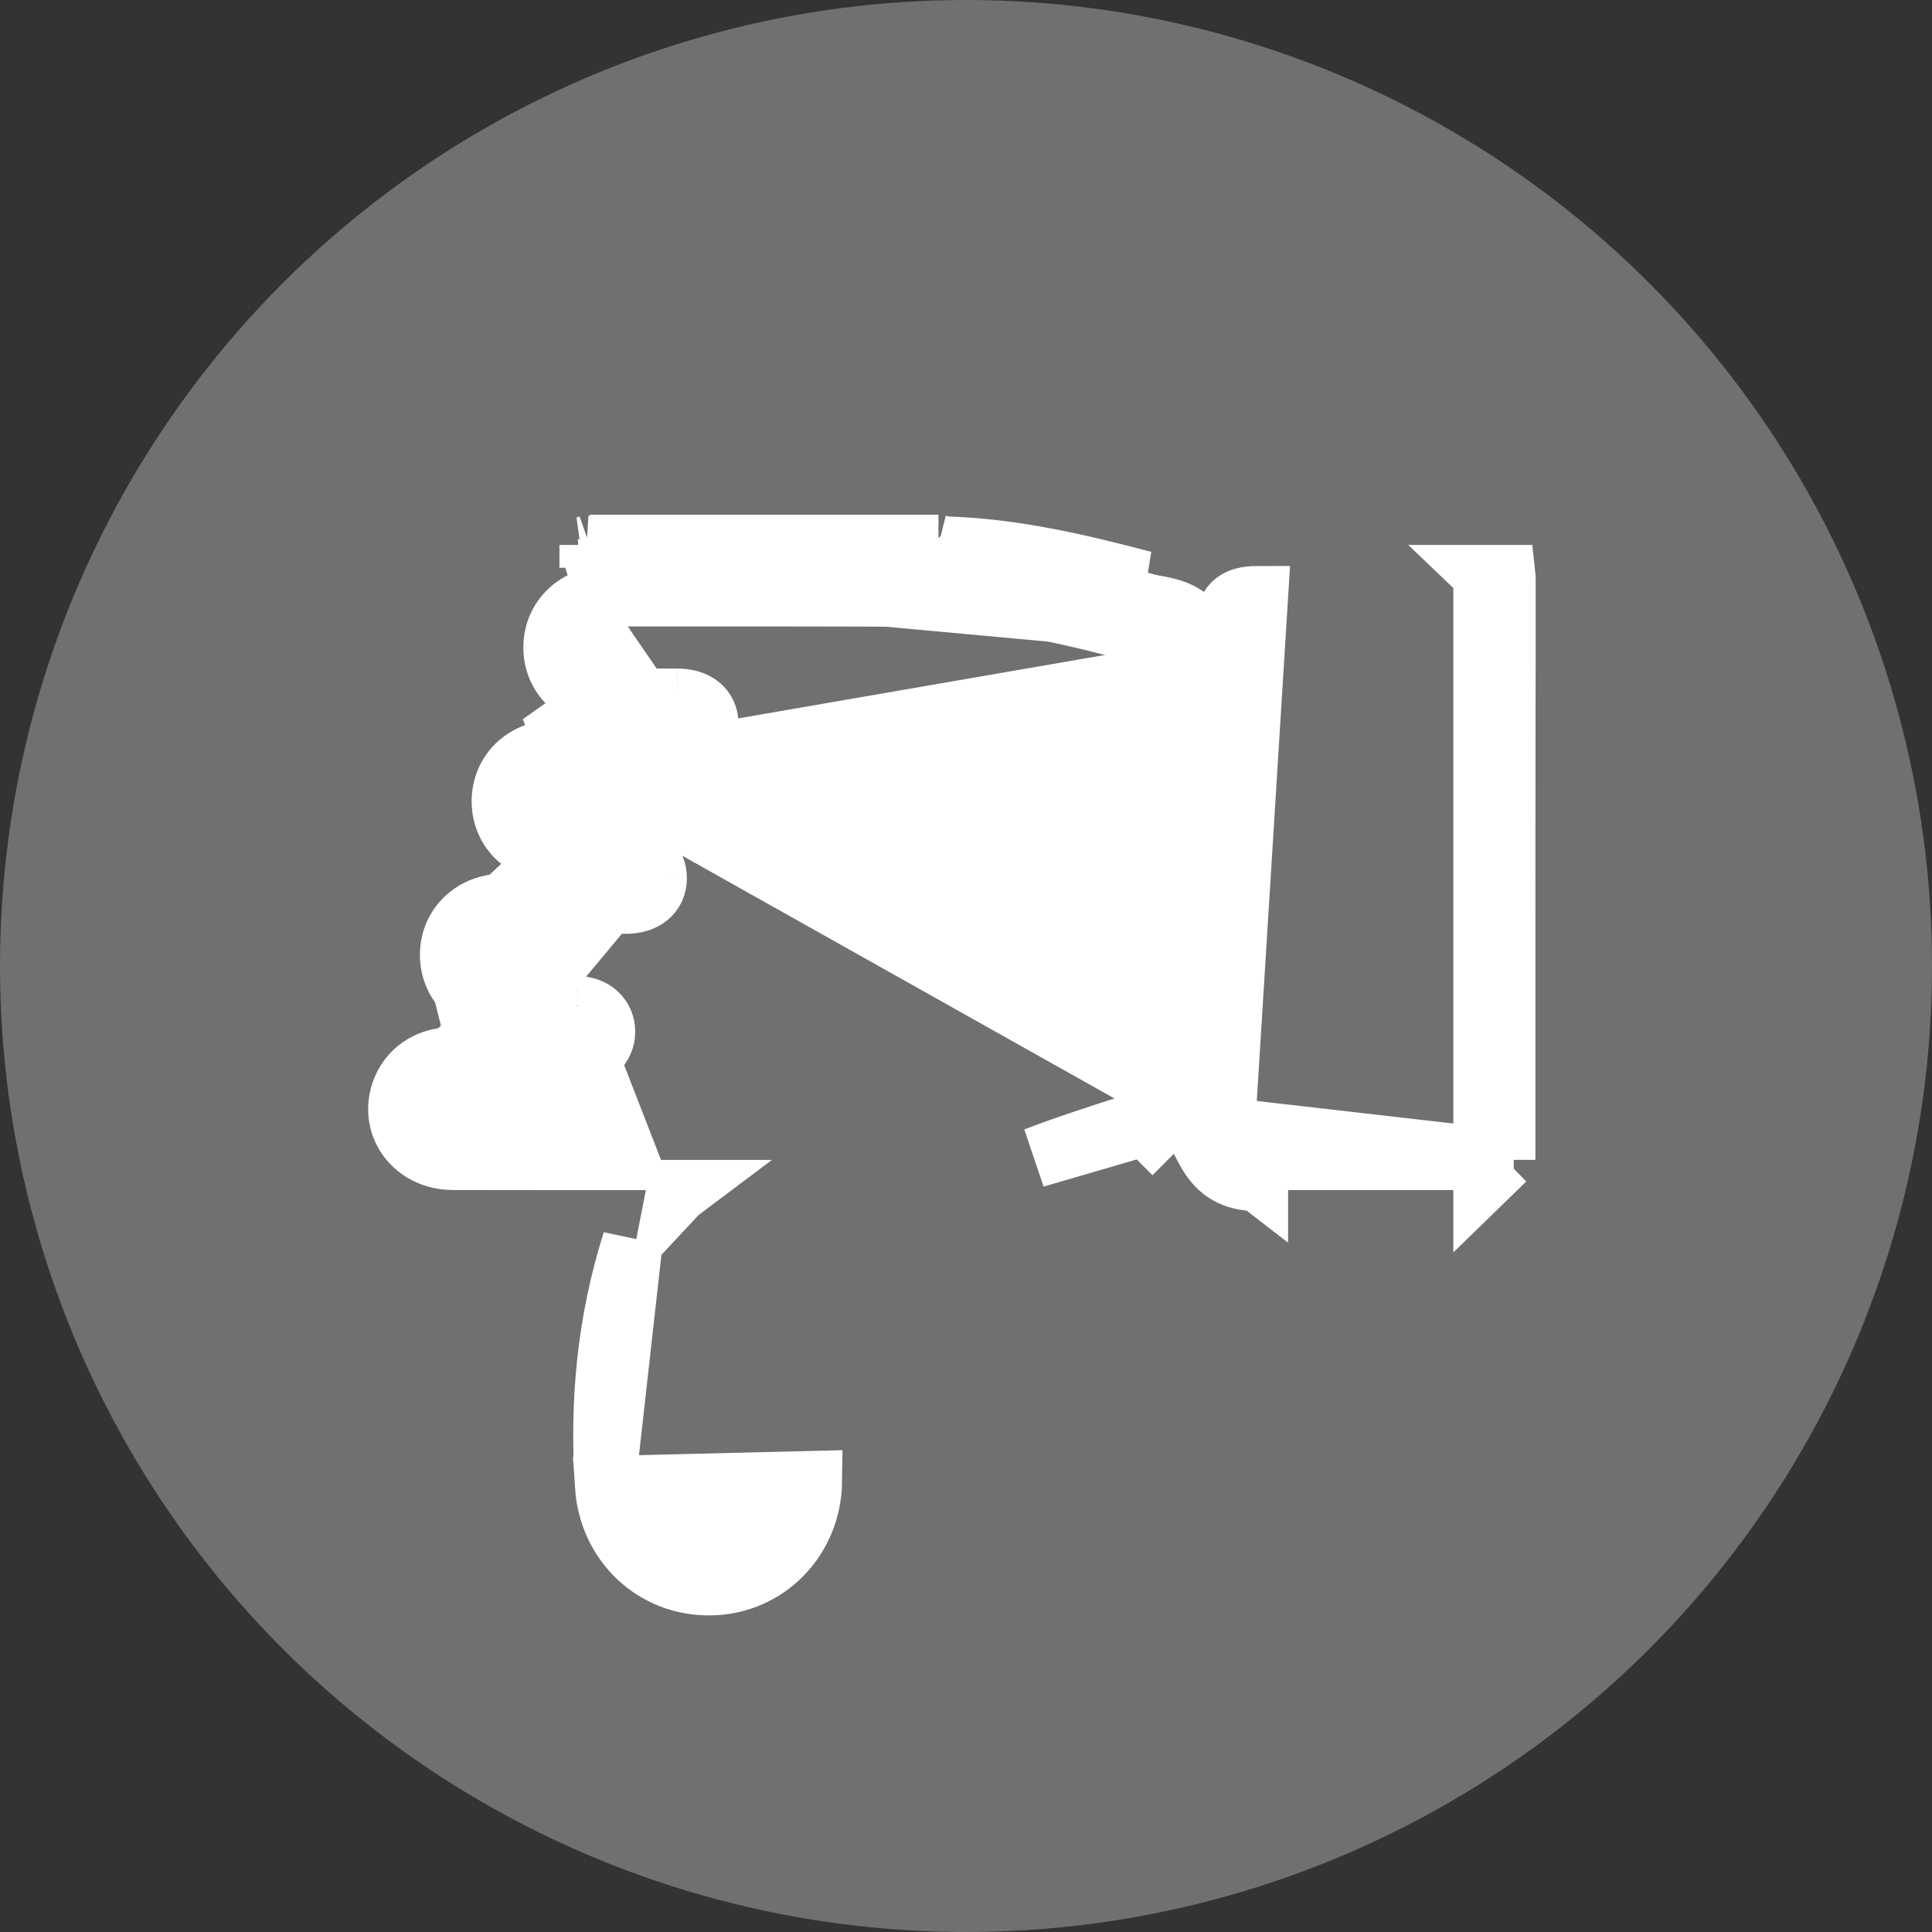
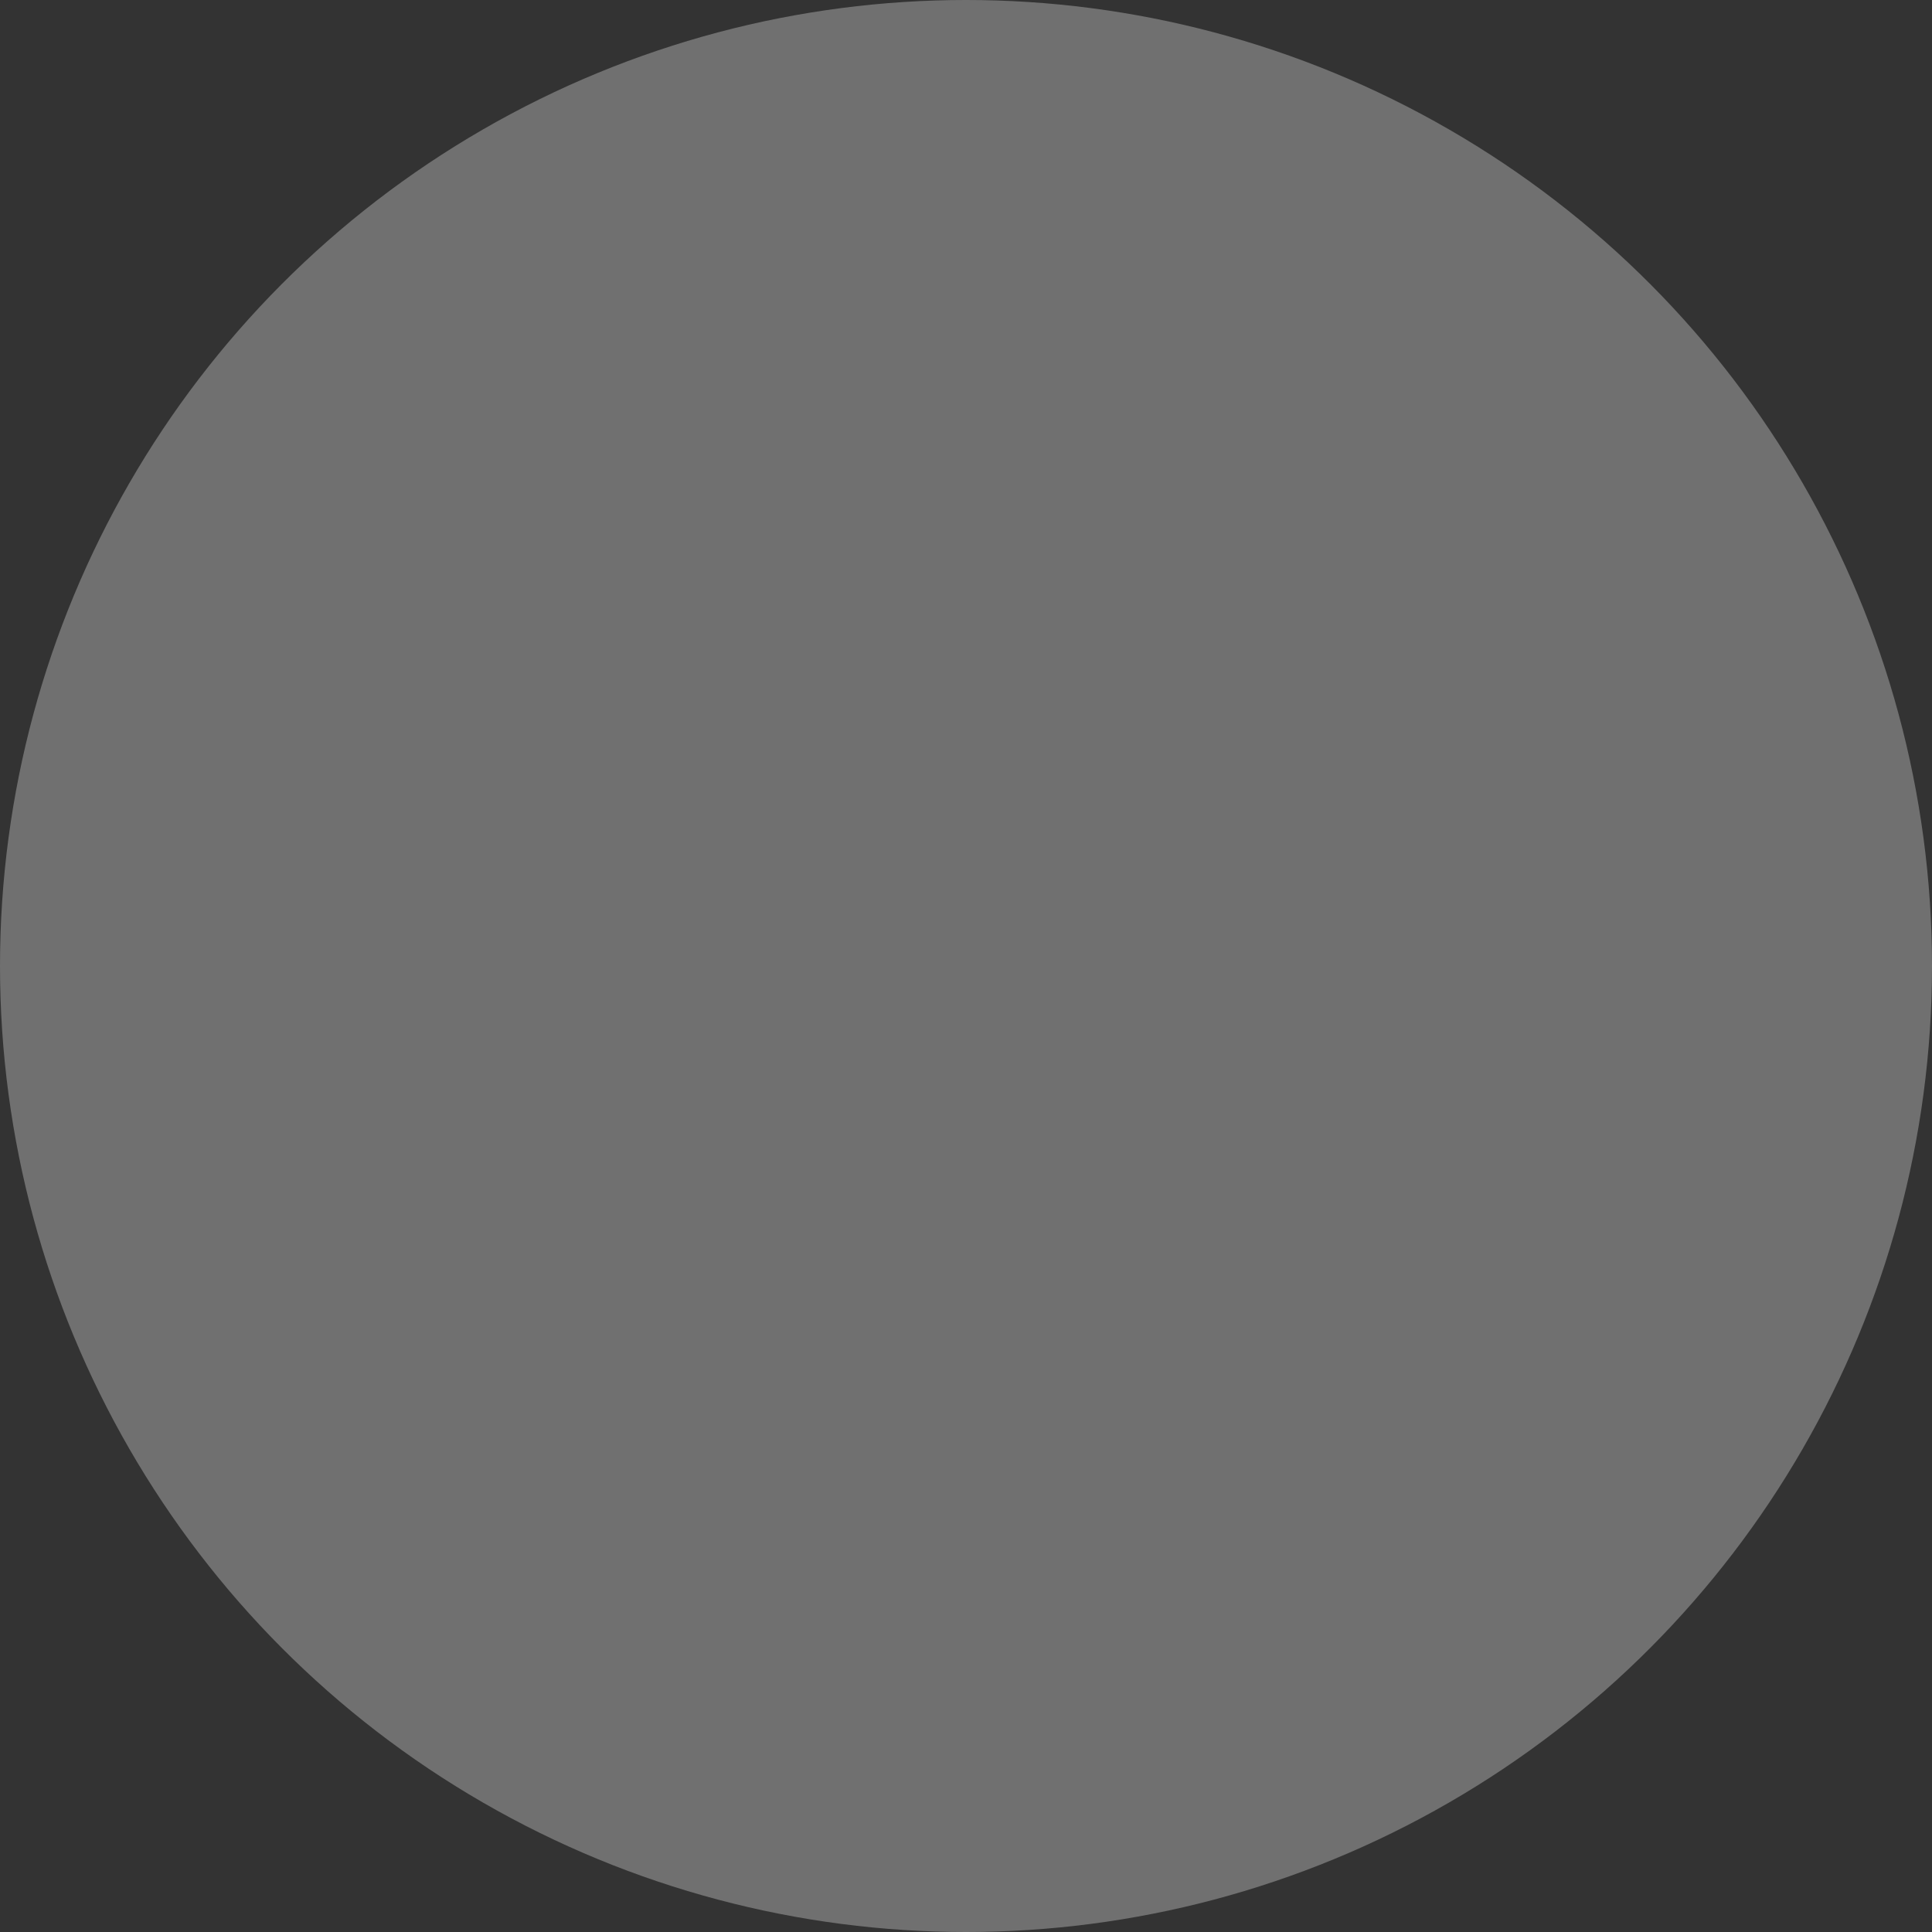
<svg xmlns="http://www.w3.org/2000/svg" width="32" height="32" viewBox="0 0 32 32" fill="none">
  <rect x="0" y="0" width="32" height="32" fill="#333333" stroke="none" />
  <circle opacity="0.3" cx="16" cy="16" r="16" transform="rotate(-180 16 16)" fill="white" />
-   <path d="M10.023 24.616C10.086 25.565 10.837 26.275 11.778 26.256C12.71 26.237 13.437 25.484 13.448 24.532L10.023 24.616ZM10.023 24.616C9.93 23.232 10.058 21.878 10.477 20.561L10.023 24.616ZM19.841 18.795L19.966 19.033C20.085 19.259 20.215 19.381 20.347 19.452C20.468 19.518 20.624 19.559 20.835 19.564L20.835 19.211M19.841 18.795L20.835 19.564L20.835 19.211M19.841 18.795L20.217 18.67M19.841 18.795L20.217 18.67M20.835 19.211C21.62 19.212 22.404 19.211 23.189 19.211C23.581 19.211 23.973 19.211 24.365 19.211L24.572 19.211M20.835 19.211C20.443 19.21 20.296 19.063 20.296 18.67L20.296 18.643L20.217 18.67M24.931 19.211C24.931 18.645 24.931 18.08 24.931 17.514C24.931 15.134 24.931 12.754 24.935 10.374L24.572 10.374L24.572 19.211M24.931 19.211L20.217 18.67M24.931 19.211L24.572 19.211M24.931 19.211L24.572 19.56L24.572 19.211M20.296 18.546L20.296 10.416C20.296 10.023 20.444 9.874 20.835 9.874L20.296 18.546ZM20.296 18.546L19.939 18.192L19.939 18.171L19.939 18.166C19.939 15.84 19.939 13.515 19.939 11.191L20.296 18.546ZM9.203 12.422C9.606 12.42 10.008 12.42 10.41 12.421C10.678 12.421 10.947 12.421 11.215 12.421M9.203 12.422L19.439 18.171L19.439 18.166C19.439 15.84 19.439 13.515 19.439 11.191C19.439 11.141 19.443 11.088 19.447 11.034C19.458 10.89 19.469 10.743 19.403 10.658M9.203 12.422C8.686 12.425 8.307 12.794 8.312 13.28C8.317 13.759 8.692 14.114 9.201 14.118C9.428 14.12 9.654 14.119 9.881 14.119C10.04 14.119 10.198 14.119 10.356 14.119C10.682 14.12 10.881 14.286 10.877 14.55M9.203 12.422L10.364 14.619M11.215 12.421C11.54 12.42 11.739 12.252 11.733 11.988M11.215 12.421L11.214 12.073L11.214 11.921C11.215 11.921 11.216 11.921 11.217 11.921L11.218 11.573M11.215 12.421L11.214 12.073C11.215 12.073 11.216 12.073 11.216 12.073C11.27 12.073 11.29 12.082 11.29 12.083C11.29 12.083 11.286 12.081 11.278 12.074C11.265 12.064 11.251 12.048 11.242 12.028C11.235 12.012 11.233 12.001 11.233 11.999L11.733 11.988M11.733 11.988C11.728 11.732 11.534 11.574 11.218 11.573M11.733 11.988L11.233 11.999C11.233 11.998 11.234 11.986 11.242 11.968C11.251 11.947 11.264 11.931 11.277 11.92C11.285 11.913 11.29 11.911 11.29 11.911C11.29 11.911 11.27 11.92 11.217 11.921L11.218 11.573M11.218 11.573C11.06 11.573 10.901 11.573 10.743 11.573C10.516 11.573 10.29 11.574 10.063 11.572C9.545 11.568 9.165 11.203 9.168 10.717C9.172 10.241 9.55 9.876 10.056 9.876M10.056 9.876L10.328 9.876C11.963 9.875 13.599 9.874 15.235 9.882M10.056 9.876L10.056 9.526L15.236 9.526L15.235 9.882M10.056 9.876L10.056 9.526L9.848 9.526L15.467 9.526L15.236 9.526L15.235 9.882M15.235 9.882C16.485 9.887 17.694 10.16 18.892 10.489C18.943 10.503 19 10.513 19.056 10.523C19.196 10.549 19.338 10.574 19.403 10.658M19.403 10.658L19.788 10.356L19.428 10.264C19.359 10.246 19.288 10.229 19.217 10.21C19.14 10.191 19.062 10.171 18.984 10.152C18.984 10.151 18.984 10.151 18.984 10.151C18.927 10.137 18.87 10.122 18.814 10.107L18.814 10.107C17.736 9.824 16.698 9.582 15.634 9.553L19.789 10.356L19.403 10.658ZM24.572 9.526L24.572 9.874L24.572 9.526ZM24.572 9.526L24.932 9.526C24.934 9.544 24.936 9.569 24.936 9.602C24.936 9.693 24.936 9.784 24.936 9.874L24.572 9.526ZM10.364 14.967L10.364 14.619C10.361 14.619 10.358 14.619 10.355 14.619L8.361 17.012L8.363 16.665M10.364 14.967C10.088 14.967 9.812 14.967 9.536 14.967C9.142 14.966 8.747 14.966 8.353 14.968C7.833 14.97 7.453 15.335 7.455 15.821C7.458 16.306 7.84 16.662 8.363 16.665M10.364 14.967L10.364 14.619M10.364 14.967C10.679 14.966 10.873 14.807 10.877 14.55M8.363 16.665L8.361 17.012C8.521 17.012 8.682 17.013 8.842 17.013C9.023 17.013 9.204 17.013 9.384 17.013C9.415 17.013 9.438 17.014 9.458 17.014C9.489 17.014 9.511 17.014 9.54 17.014L9.541 17.013C9.547 17.013 9.552 17.013 9.556 17.012L9.561 16.666M8.363 16.665C8.536 16.666 8.709 16.665 8.882 16.665C9.108 16.664 9.335 16.664 9.561 16.666M9.561 16.666L9.557 17.012M9.561 16.666C9.835 16.67 10.023 16.849 10.021 17.092C10.019 17.335 9.832 17.505 9.555 17.513C9.517 17.514 9.479 17.514 9.441 17.514C9.422 17.513 9.403 17.513 9.384 17.513C9.203 17.513 9.021 17.513 8.84 17.513C8.386 17.512 7.933 17.512 7.479 17.514C7.082 17.517 6.762 17.742 6.644 18.093C6.453 18.661 6.871 19.21 7.502 19.21C8.472 19.212 9.442 19.212 10.412 19.212L9.557 17.012M9.557 17.012C9.567 17.011 9.571 17.009 9.571 17.009C9.571 17.009 9.566 17.011 9.557 17.019M9.557 17.012L9.557 17.019M9.557 17.019L9.556 17.089L9.555 17.157M9.557 17.019L9.555 17.157M9.555 17.157C9.566 17.166 9.573 17.168 9.573 17.168L9.555 17.157ZM10.364 14.619C10.398 14.62 10.419 14.625 10.428 14.628C10.438 14.631 10.433 14.631 10.421 14.621C10.408 14.61 10.395 14.594 10.386 14.573C10.378 14.556 10.377 14.544 10.377 14.542M10.364 14.619L10.377 14.542M10.877 14.55L10.377 14.542M10.877 14.55L10.377 14.542C10.377 14.541 10.378 14.53 10.386 14.513C10.395 14.494 10.408 14.478 10.421 14.467C10.43 14.46 10.435 14.458 10.435 14.458C10.435 14.458 10.415 14.467 10.364 14.467L10.377 14.542M9.766 9.026L9.766 9.404C9.743 9.409 9.719 9.414 9.696 9.42L19.796 10.349C19.699 10.225 19.573 10.154 19.467 10.113C19.393 10.084 19.329 10.069 19.291 10.06C19.239 10.048 19.184 10.038 19.143 10.031C19.136 10.03 19.129 10.028 19.123 10.027C19.074 10.018 19.045 10.012 19.024 10.007L19.024 10.007C18.967 9.991 18.91 9.975 18.852 9.96C18.852 9.96 18.852 9.96 18.852 9.96C17.821 9.682 16.752 9.444 15.641 9.392L15.647 9.053M9.766 9.026L9.882 9.386C9.939 9.379 9.997 9.376 10.056 9.376C10.056 9.376 10.056 9.376 10.056 9.376L10.327 9.376C11.962 9.375 13.6 9.374 15.237 9.382C15.308 9.382 15.379 9.383 15.449 9.385L15.544 9.026M9.766 9.026L15.544 9.026M9.766 9.026C9.749 9.032 9.732 9.037 9.715 9.043L18.941 9.624C17.859 9.339 16.773 9.084 15.647 9.053M15.544 9.026L15.544 9.388C15.575 9.389 15.606 9.39 15.637 9.392L15.647 9.053M15.544 9.026C15.556 9.029 15.567 9.033 15.578 9.037C15.601 9.045 15.624 9.052 15.647 9.053M19.44 18.401L19.796 18.401L17.145 19.174C17.657 18.977 18.18 18.809 18.714 18.637C18.789 18.613 18.864 18.589 18.939 18.565L18.939 18.61L19.087 18.756L19.088 18.757L19.44 18.402L19.44 18.401L19.44 18.401ZM11.19 19.799L11.207 19.712C11.233 19.712 11.26 19.712 11.286 19.712C11.25 19.739 11.218 19.769 11.19 19.799ZM7.477 17.014C7.463 17.014 7.45 17.015 7.437 17.015L7.559 16.949L7.545 16.924C7.595 16.957 7.647 16.987 7.701 17.013C7.626 17.014 7.552 17.014 7.477 17.014L7.477 17.014ZM8.551 14.467C8.513 14.467 8.474 14.467 8.435 14.467L8.445 14.463L8.396 14.377C8.445 14.41 8.497 14.44 8.551 14.467ZM9.201 11.922C9.2 11.922 9.199 11.922 9.199 11.922L9.127 11.734C9.213 11.807 9.309 11.87 9.412 11.921C9.341 11.921 9.271 11.921 9.201 11.922L9.201 11.922ZM9.555 17.02C9.556 17.02 9.556 17.02 9.556 17.019L9.555 17.089L9.555 17.156C9.554 17.156 9.553 17.155 9.553 17.155C9.55 17.152 9.547 17.149 9.544 17.145C9.544 17.145 9.544 17.145 9.544 17.145C9.538 17.137 9.532 17.128 9.528 17.118C9.522 17.104 9.521 17.093 9.521 17.088C9.521 17.085 9.522 17.073 9.529 17.058C9.532 17.05 9.536 17.043 9.541 17.037C9.541 17.036 9.541 17.036 9.541 17.036C9.546 17.03 9.551 17.025 9.555 17.02ZM10.363 14.467C10.361 14.467 10.358 14.467 10.355 14.467L10.363 14.467Z" fill="white" stroke="white" />
</svg>